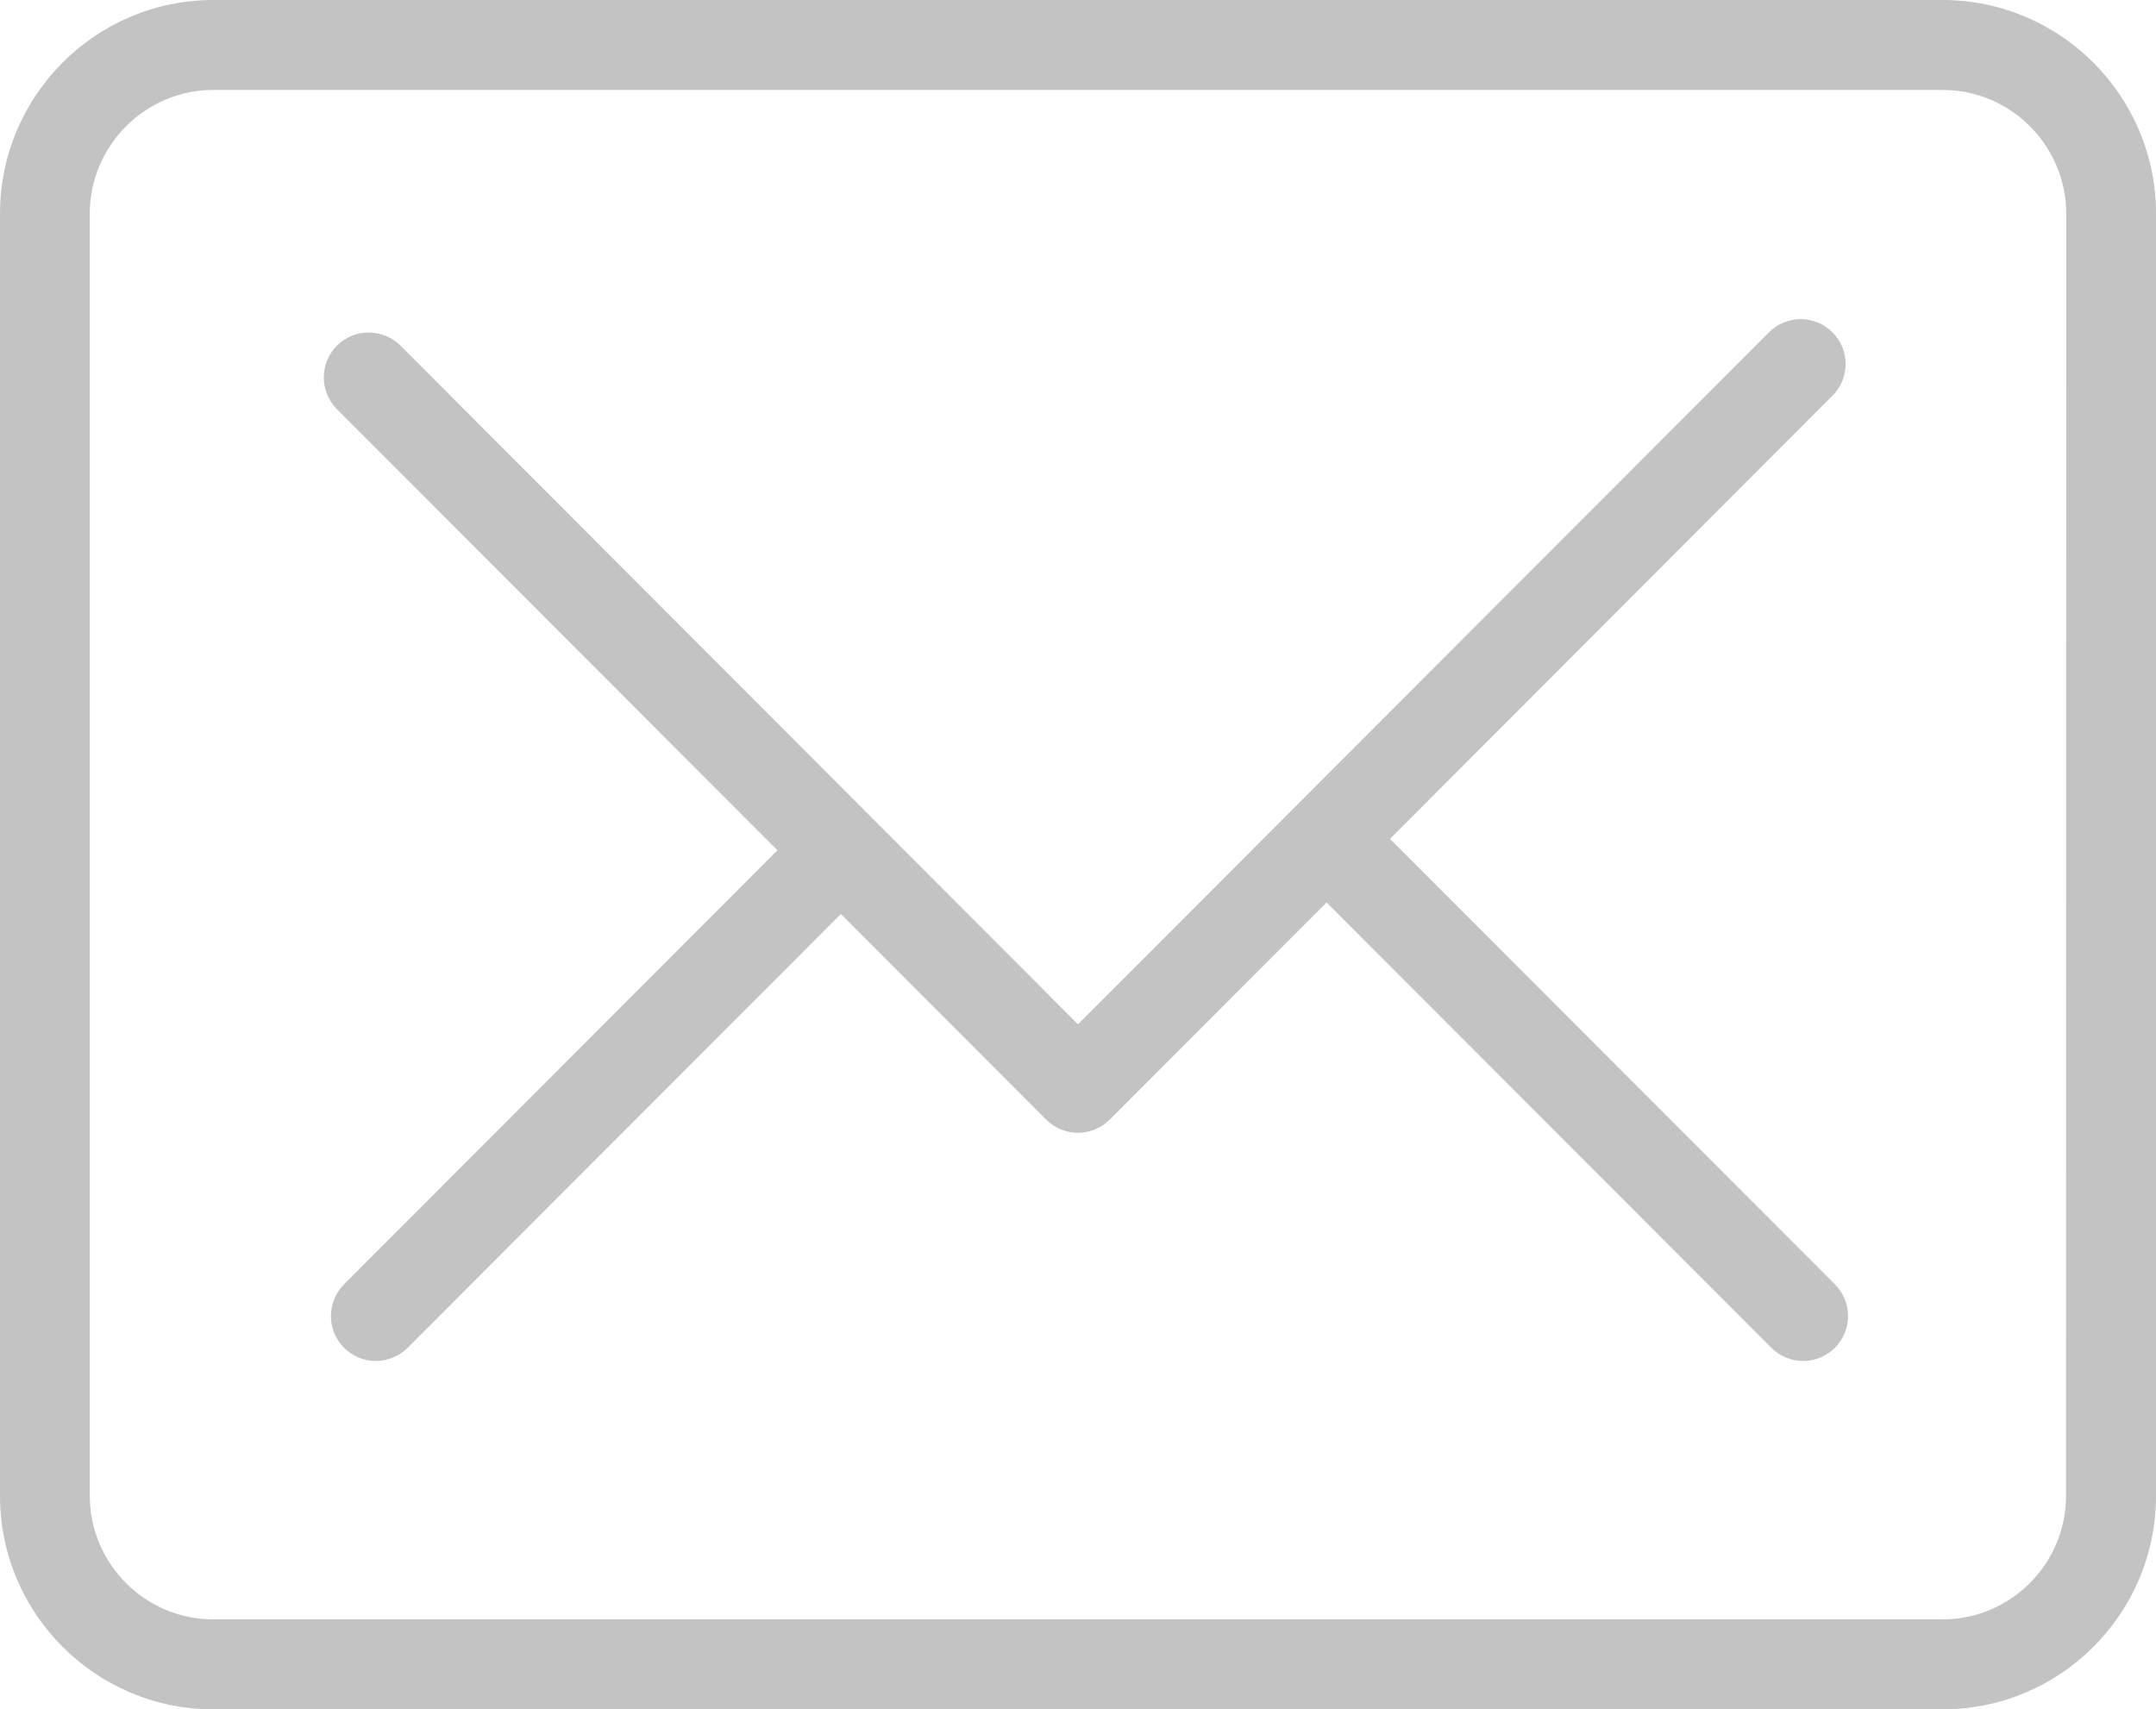
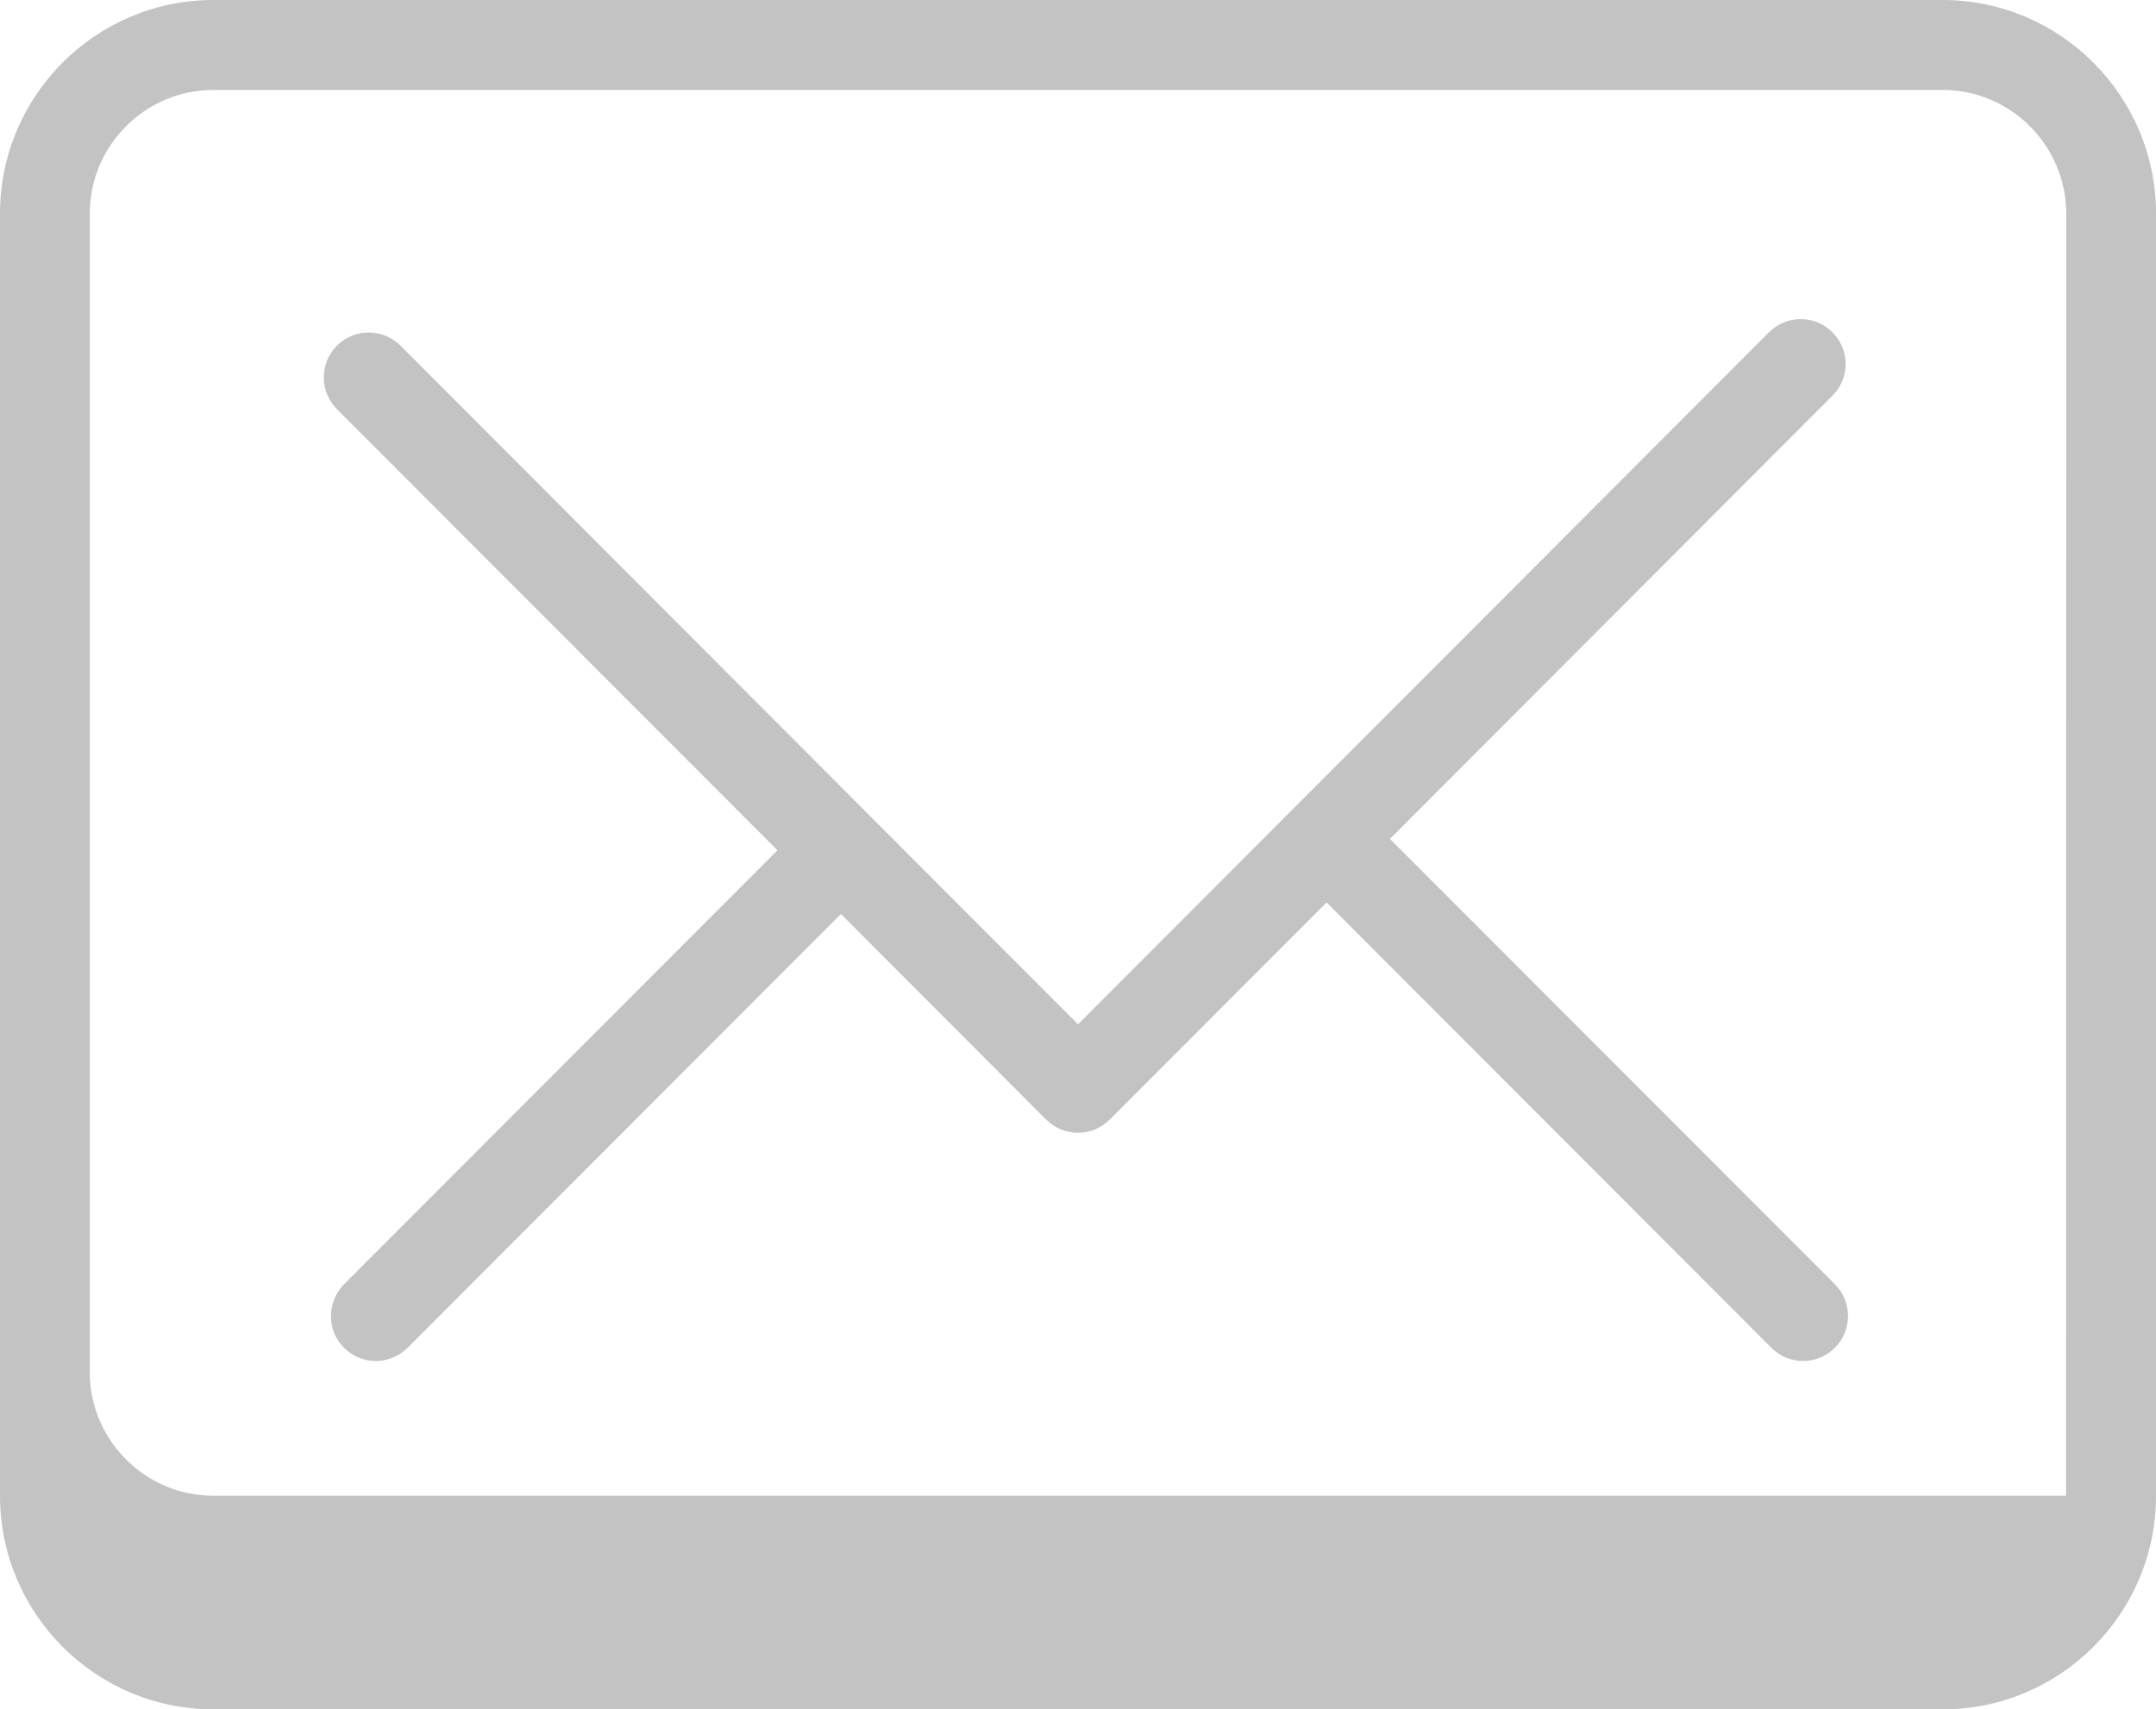
<svg xmlns="http://www.w3.org/2000/svg" width="101.064" height="80.139" viewBox="0 0 101.064 80.139">
-   <path fill="#C3C3C3" d="M91.058 0H9.998C4.485 0 0 4.49 0 10.02v60.104c0 5.53 4.485 10.015 9.998 10.015h81.07c5.512 0 9.997-4.486 9.997-10.016V10.02C101.065 4.49 96.57 0 91.058 0zm5.79 70.124c0 3.195-2.603 5.798-5.79 5.798H9.998c-3.187 0-5.79-2.602-5.79-5.798V10.02c0-3.194 2.603-5.803 5.79-5.803h81.07c3.186 0 5.788 2.61 5.788 5.804l-.01 60.104zM65.155 39.33l20.738-20.774c.83-.82.83-2.16 0-2.98-.818-.82-2.148-.82-2.968 0L50.532 48.023 18.774 16.204c-.83-.82-2.16-.82-2.98 0-.82.82-.82 2.16 0 2.98l20.65 20.68L16.128 60.21c-.82.83-.82 2.167 0 2.98.41.408.946.618 1.49.618.535 0 1.077-.21 1.49-.62l20.31-20.337 9.622 9.64c.41.408.947.618 1.49.618.536 0 1.08-.21 1.49-.62l10.164-10.18 20.85 20.88c.41.41.945.62 1.49.62.534 0 1.07-.21 1.488-.62.82-.82.82-2.158 0-2.978L65.156 39.33zm0 0" />
+   <path fill="#C3C3C3" d="M91.058 0H9.998C4.485 0 0 4.49 0 10.02v60.104c0 5.53 4.485 10.015 9.998 10.015h81.07c5.512 0 9.997-4.486 9.997-10.016V10.02C101.065 4.49 96.57 0 91.058 0zm5.79 70.124H9.998c-3.187 0-5.79-2.602-5.79-5.798V10.02c0-3.194 2.603-5.803 5.79-5.803h81.07c3.186 0 5.788 2.61 5.788 5.804l-.01 60.104zM65.155 39.33l20.738-20.774c.83-.82.83-2.16 0-2.98-.818-.82-2.148-.82-2.968 0L50.532 48.023 18.774 16.204c-.83-.82-2.16-.82-2.98 0-.82.82-.82 2.16 0 2.98l20.65 20.68L16.128 60.21c-.82.83-.82 2.167 0 2.98.41.408.946.618 1.49.618.535 0 1.077-.21 1.49-.62l20.31-20.337 9.622 9.64c.41.408.947.618 1.49.618.536 0 1.08-.21 1.49-.62l10.164-10.18 20.85 20.88c.41.41.945.62 1.49.62.534 0 1.07-.21 1.488-.62.82-.82.82-2.158 0-2.978L65.156 39.33zm0 0" />
</svg>